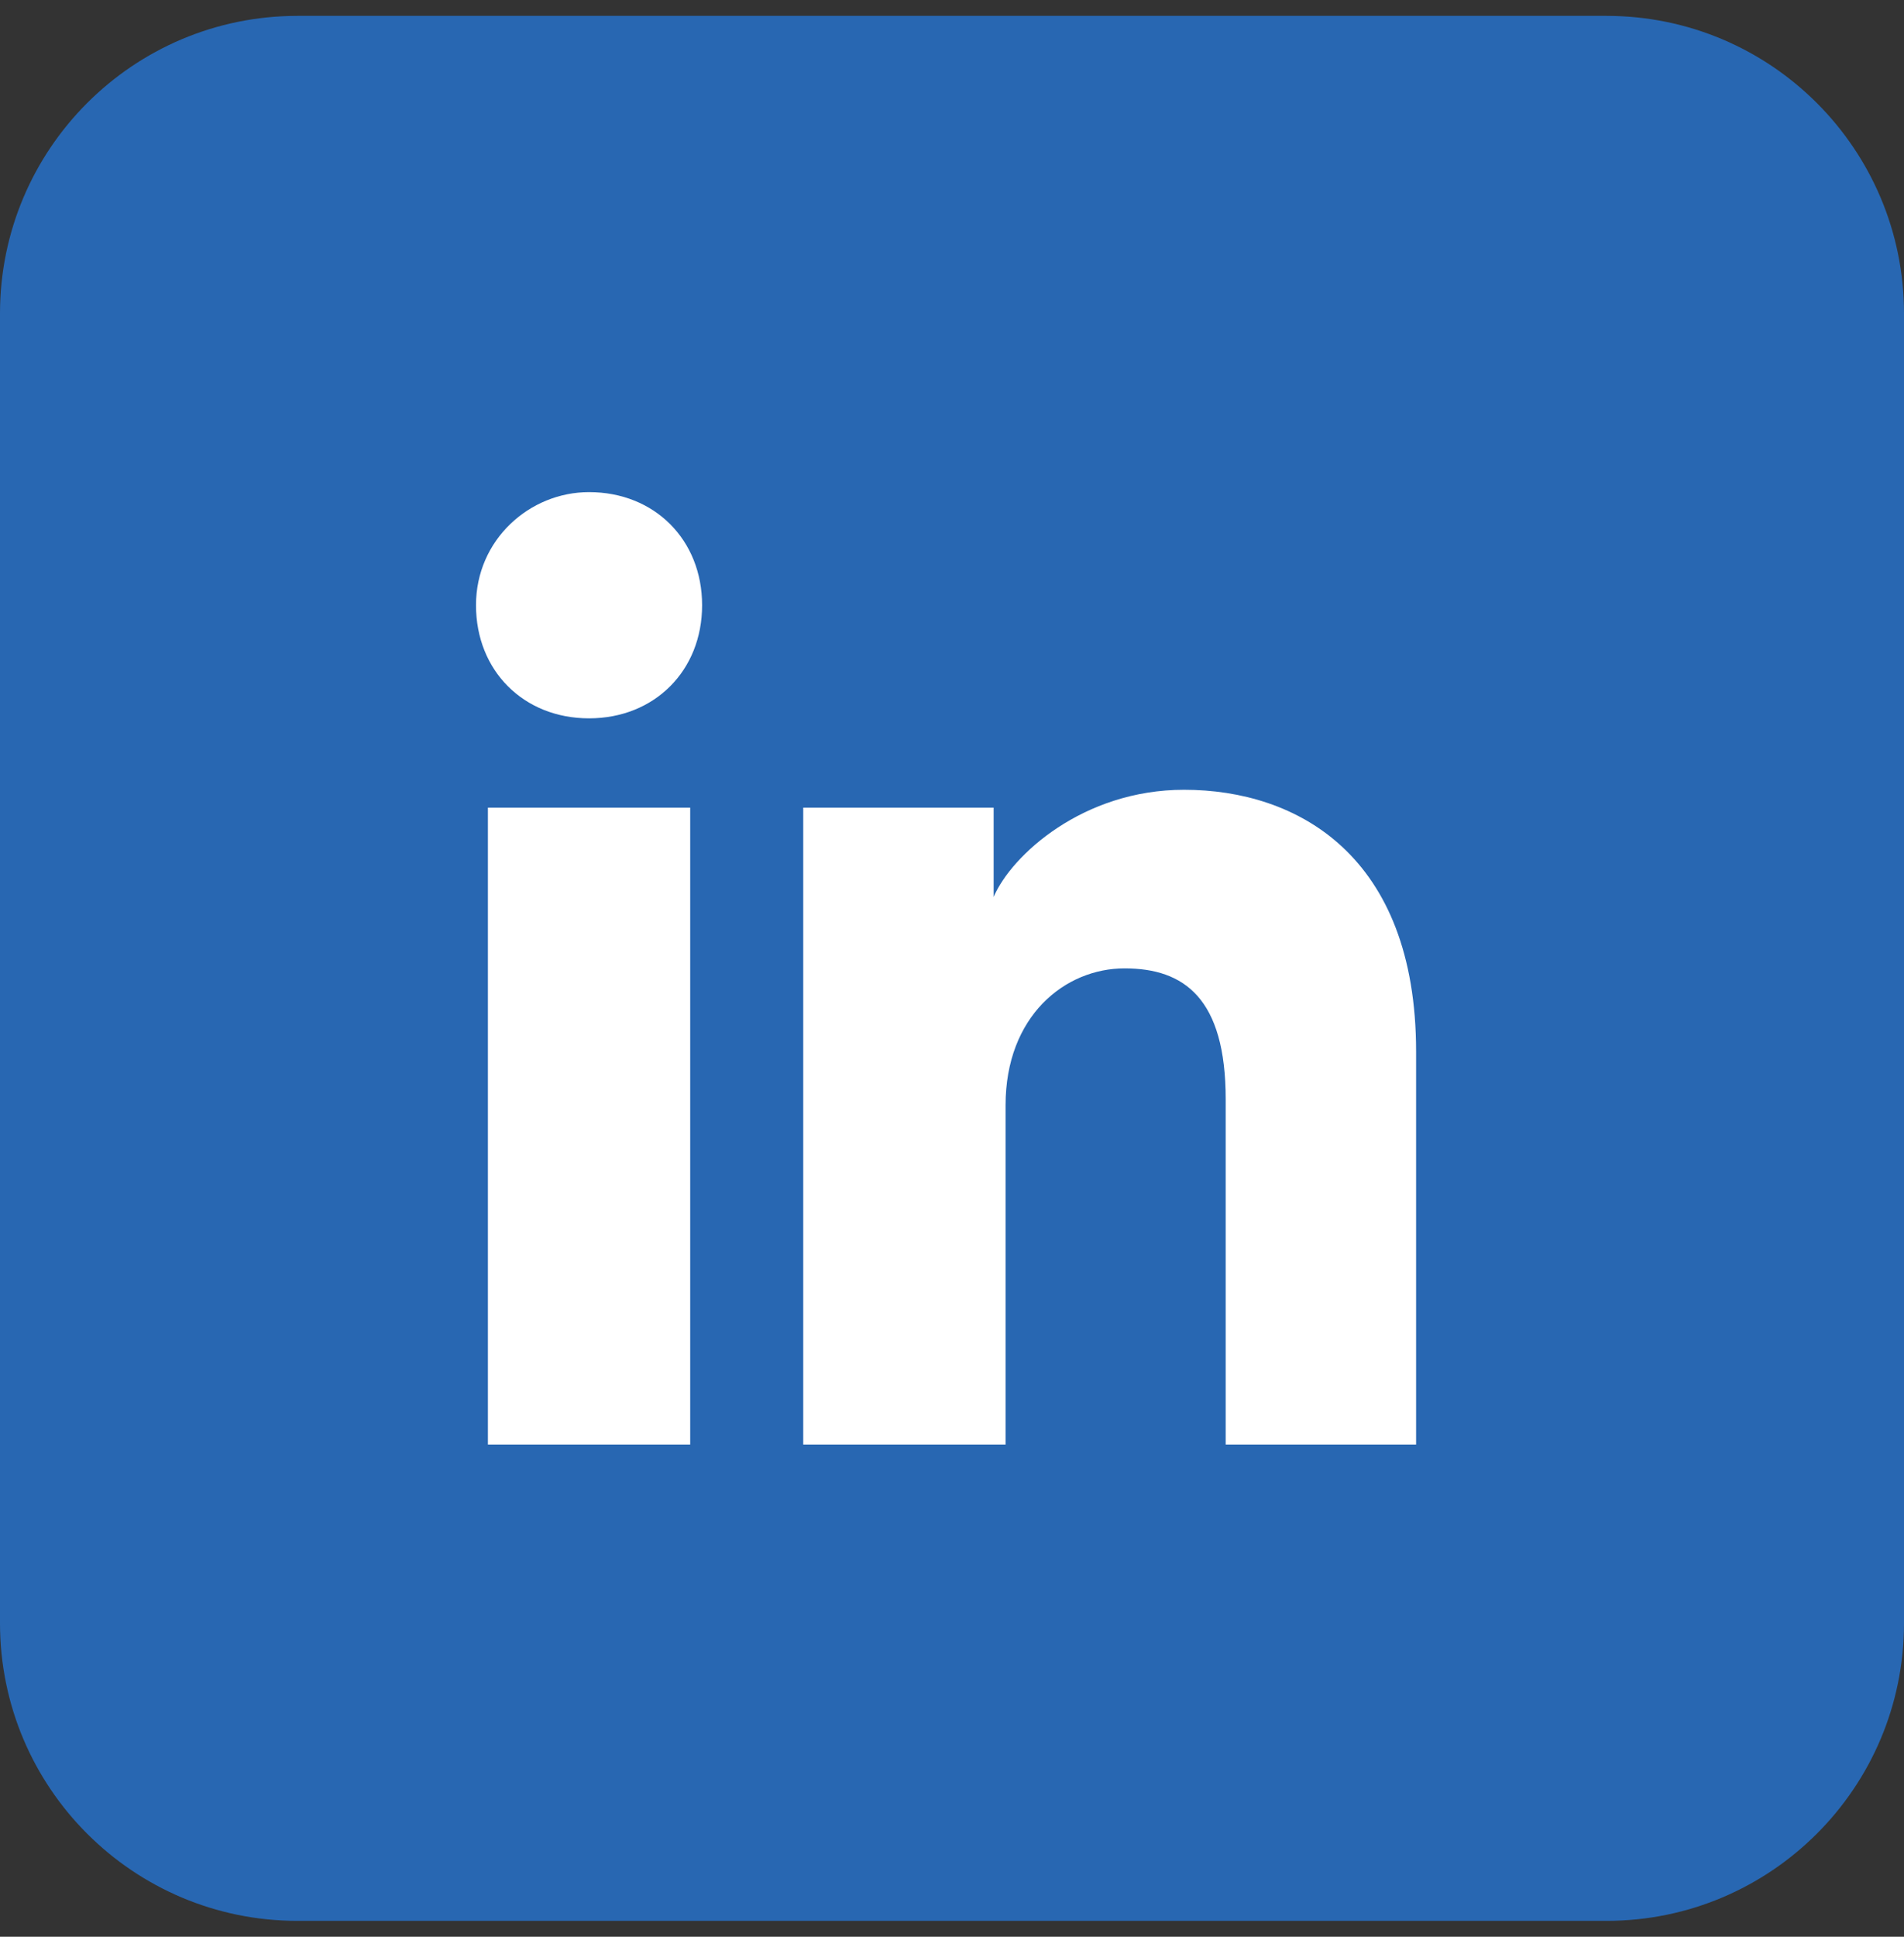
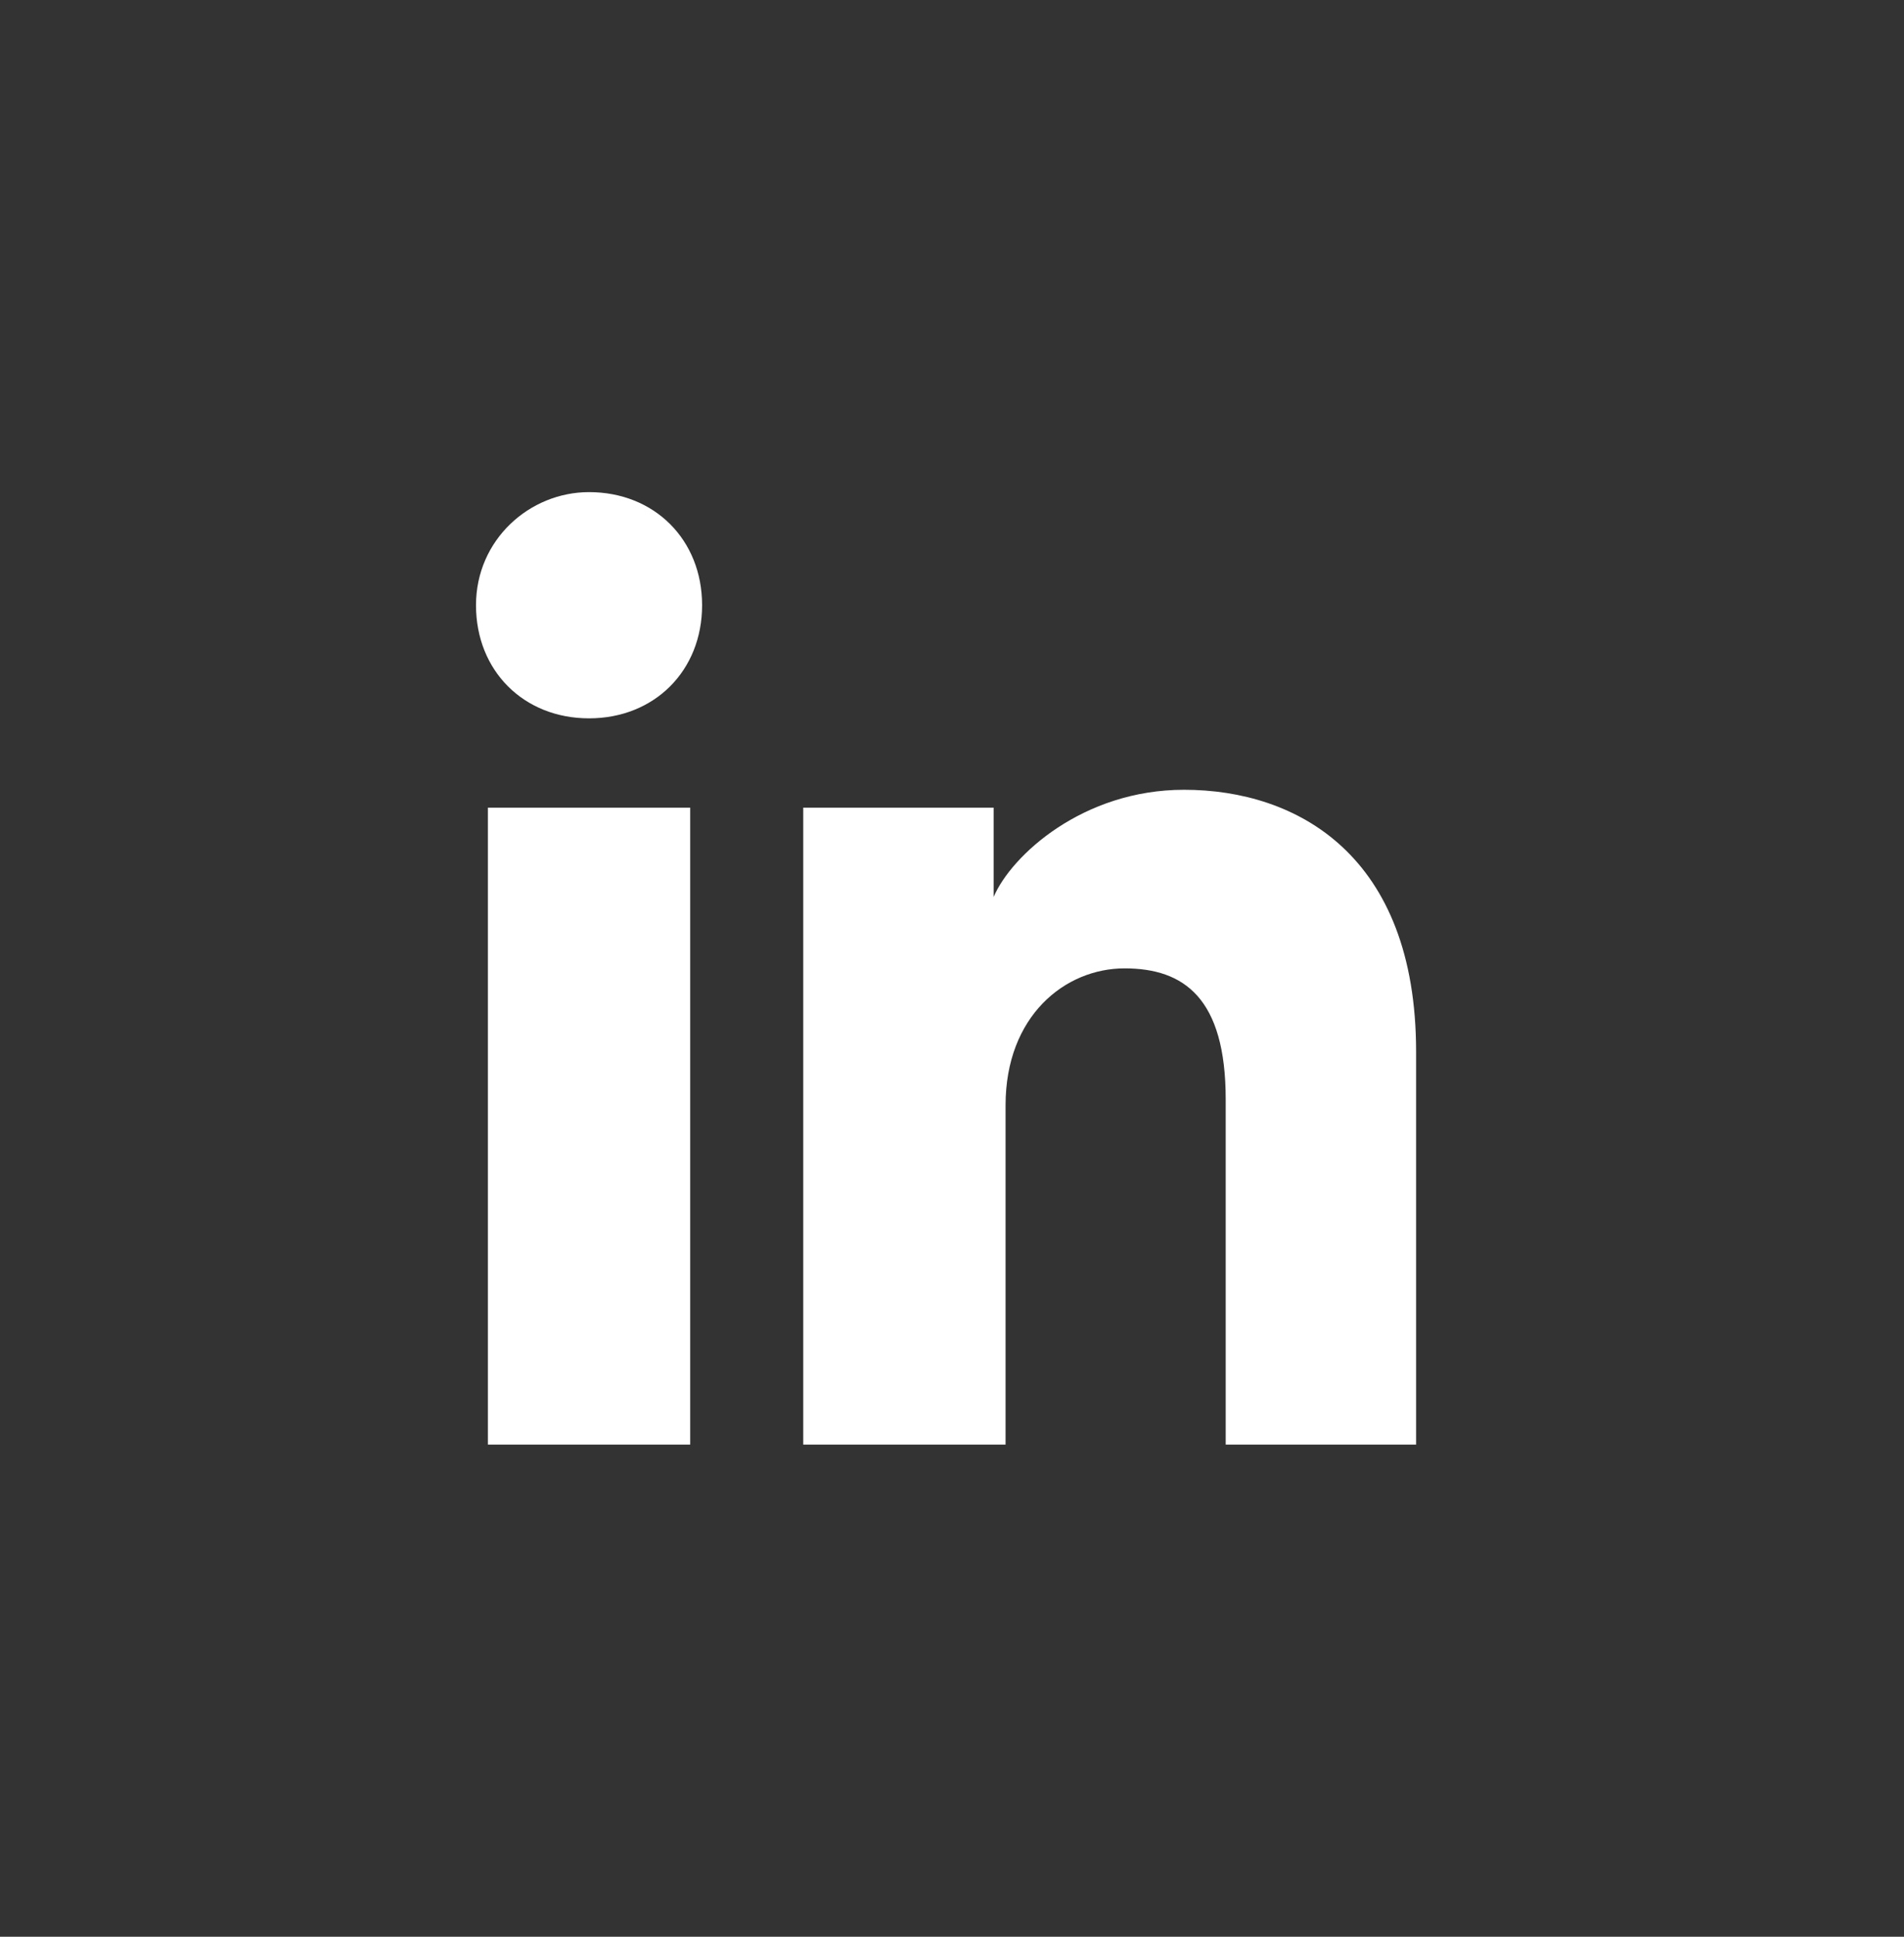
<svg xmlns="http://www.w3.org/2000/svg" width="60" height="61" viewBox="0 0 60 61" fill="none">
  <rect x="0" y="0" width="60" height="61" fill="#333333" stroke="none" />
-   <path d="M50.625 0.5H9.375C4.197 0.5 0 4.697 0 9.875V51.125C0 56.303 4.197 60.5 9.375 60.5H50.625C55.803 60.5 60 56.303 60 51.125V9.875C60 4.697 55.803 0.5 50.625 0.5Z" fill="#2867B2" />
  <path d="M21.75 45.5H15.375V25.438H21.75V45.5ZM18.562 22.625C16.5 22.625 15 21.125 15 19.062C15 17 16.688 15.5 18.562 15.5C20.625 15.5 22.125 17 22.125 19.062C22.125 21.125 20.625 22.625 18.562 22.625ZM45 45.5H38.625V34.625C38.625 31.438 37.312 30.5 35.438 30.5C33.562 30.5 31.688 32 31.688 34.812V45.5H25.312V25.438H31.312V28.25C31.875 26.938 34.125 24.875 37.312 24.875C40.875 24.875 44.625 26.938 44.625 33.125V45.5H45Z" fill="white" />
</svg>